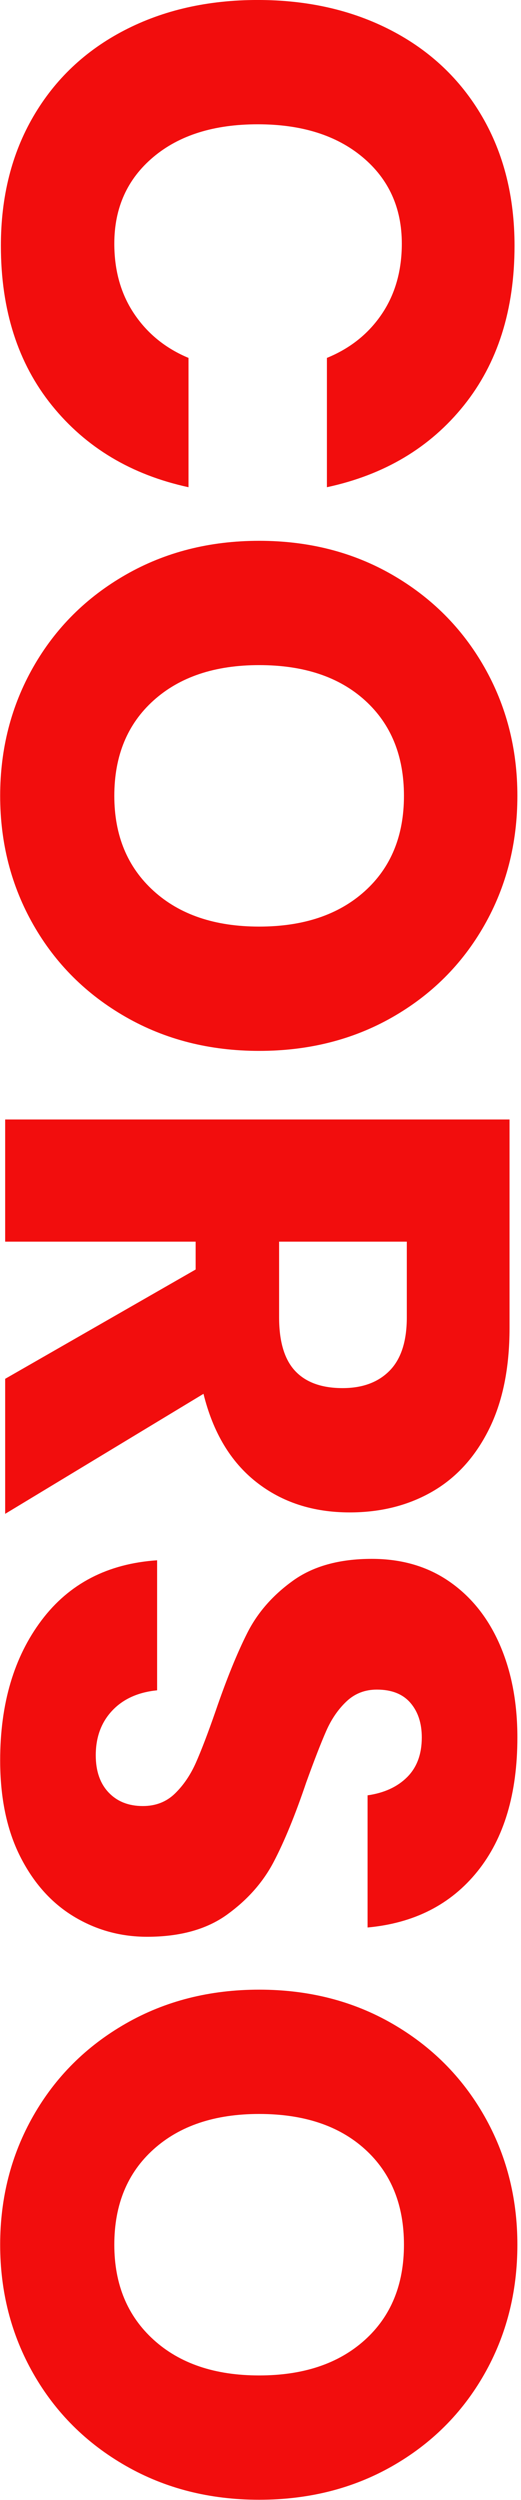
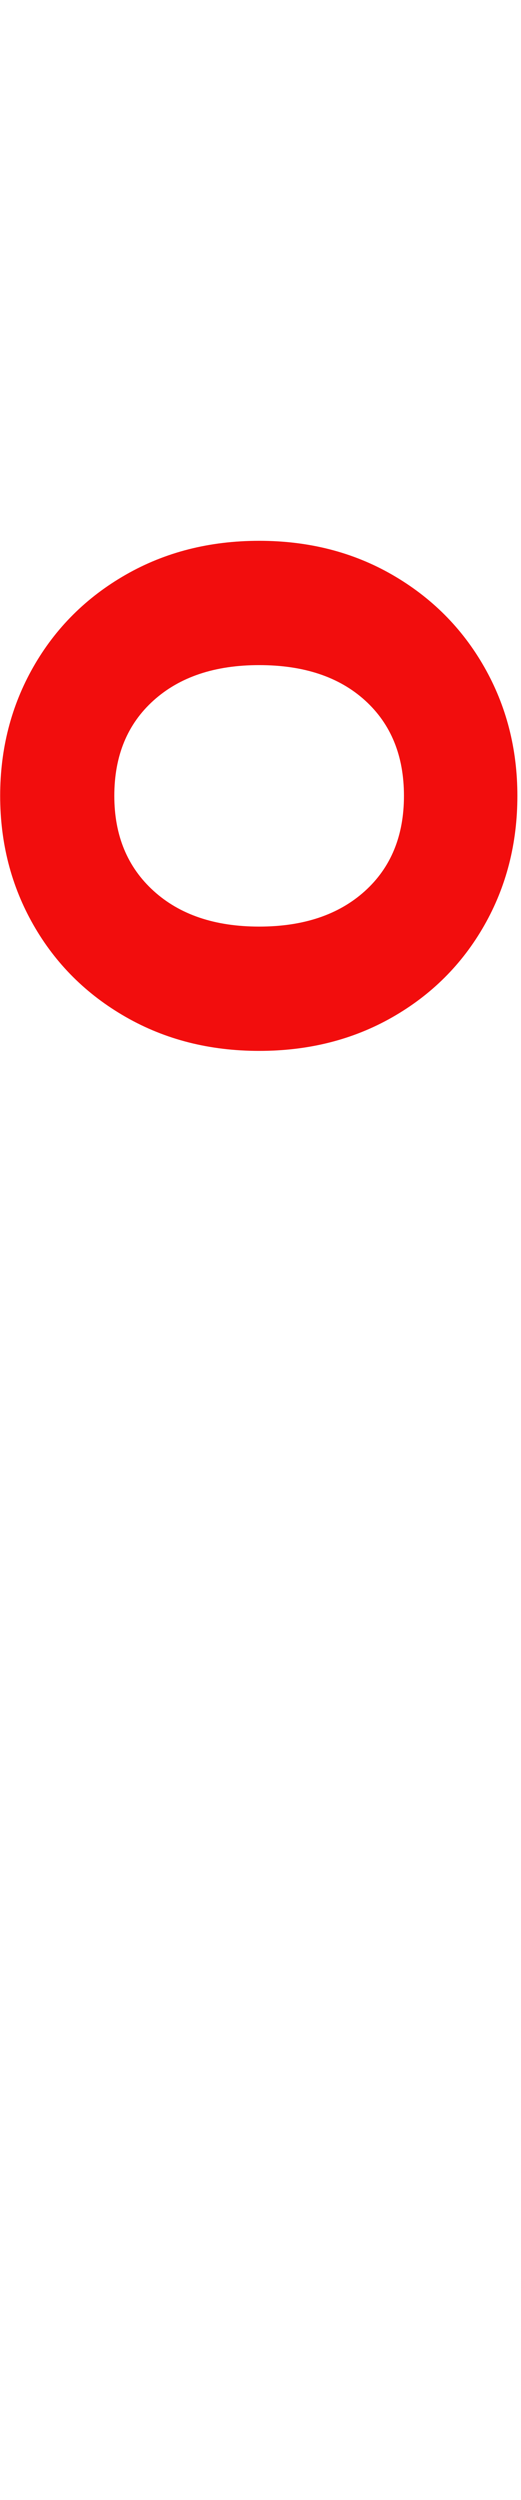
<svg xmlns="http://www.w3.org/2000/svg" width="100%" height="100%" viewBox="0 0 216 1035" version="1.1" xml:space="preserve" style="fill-rule:evenodd;clip-rule:evenodd;stroke-linejoin:round;stroke-miterlimit:2;">
  <g transform="matrix(9.47366e-17,1.547,-1.547,9.47366e-17,653.426,-62.912)">
-     <path d="M106.431,284.491C123.638,284.491 137.882,289.016 149.162,298.066C160.442,307.115 167.739,319.351 171.053,334.774L136.448,334.774C133.899,328.528 129.979,323.621 124.69,320.052C119.4,316.484 113.123,314.699 105.858,314.699C96.299,314.699 88.587,318.204 82.724,325.214C76.861,332.225 73.93,341.593 73.93,353.319C73.93,365.045 76.861,374.381 82.724,381.328C88.587,388.274 96.299,391.748 105.858,391.748C113.123,391.748 119.4,389.963 124.69,386.394C129.979,382.826 133.899,377.982 136.448,371.864L171.053,371.864C167.739,387.159 160.442,399.363 149.162,408.477C137.882,417.59 123.638,422.147 106.431,422.147C93.303,422.147 81.768,419.247 71.827,413.447C61.885,407.648 54.205,399.523 48.788,389.071C43.371,378.619 40.663,366.702 40.663,353.319C40.663,339.936 43.371,328.018 48.788,317.567C54.205,307.115 61.885,298.99 71.827,293.19C81.768,287.391 93.303,284.491 106.431,284.491Z" style="fill:rgb(242,13,13);fill-rule:nonzero;" />
    <path d="M253.646,283.727C266.392,283.727 277.959,286.69 288.346,292.617C298.734,298.544 306.923,306.765 312.914,317.28C318.905,327.795 321.9,339.681 321.9,352.937C321.9,366.192 318.873,378.11 312.818,388.689C306.764,399.268 298.543,407.521 288.155,413.447C277.767,419.374 266.264,422.338 253.646,422.338C241.027,422.338 229.524,419.374 219.137,413.447C208.749,407.521 200.528,399.268 194.473,388.689C188.419,378.11 185.392,366.192 185.392,352.937C185.392,339.681 188.419,327.795 194.473,317.28C200.528,306.765 208.749,298.544 219.137,292.617C229.524,286.69 241.027,283.727 253.646,283.727ZM253.646,314.126C242.939,314.126 234.432,317.599 228.122,324.545C221.813,331.492 218.659,340.956 218.659,352.937C218.659,364.79 221.813,374.222 228.122,381.232C234.432,388.243 242.939,391.748 253.646,391.748C264.225,391.748 272.701,388.243 279.074,381.232C285.447,374.222 288.633,364.79 288.633,352.937C288.633,341.083 285.479,331.651 279.169,324.641C272.86,317.631 264.352,314.126 253.646,314.126Z" style="fill:rgb(242,13,13);fill-rule:nonzero;" />
-     <path d="M409.655,420.999L380.403,369.952L372.947,369.952L372.947,420.999L340.254,420.999L340.254,285.83L396.081,285.83C406.787,285.83 415.837,287.678 423.229,291.374C430.622,295.071 436.166,300.137 439.863,306.574C443.559,313.01 445.407,320.371 445.407,328.656C445.407,338.47 442.699,346.819 437.282,353.701C431.865,360.584 423.994,365.3 413.67,367.849L445.789,420.999L409.655,420.999ZM372.947,347.583L393.213,347.583C399.713,347.583 404.493,346.149 407.552,343.282C410.611,340.414 412.14,336.176 412.14,330.568C412.14,325.214 410.579,321.008 407.456,317.949C404.334,314.89 399.586,313.361 393.213,313.361L372.947,313.361L372.947,347.583Z" style="fill:rgb(242,13,13);fill-rule:nonzero;" />
-     <path d="M558.972,382.953C558.972,390.091 557.156,396.655 553.524,402.645C549.891,408.636 544.538,413.416 537.464,416.984C530.39,420.553 521.818,422.338 511.749,422.338C496.582,422.338 484.091,418.641 474.276,411.249C464.462,403.856 459.109,393.532 458.217,380.276L493.013,380.276C493.523,385.375 495.339,389.39 498.462,392.321C501.584,395.253 505.567,396.719 510.411,396.719C514.617,396.719 517.931,395.571 520.353,393.277C522.774,390.983 523.985,387.924 523.985,384.1C523.985,380.659 522.87,377.791 520.639,375.497C518.409,373.202 515.637,371.322 512.323,369.857C509.009,368.391 504.42,366.638 498.557,364.599C490.017,361.668 483.039,358.832 477.622,356.091C472.205,353.351 467.553,349.272 463.665,343.855C459.778,338.438 457.834,331.396 457.834,322.729C457.834,314.699 459.874,307.753 463.952,301.89C468.031,296.026 473.671,291.534 480.872,288.411C488.074,285.288 496.327,283.727 505.631,283.727C520.671,283.727 532.62,287.296 541.479,294.433C550.337,301.571 555.34,311.385 556.487,323.876L521.117,323.876C520.48,319.415 518.855,315.878 516.242,313.265C513.629,310.652 510.092,309.346 505.631,309.346C501.807,309.346 498.716,310.366 496.358,312.405C494.001,314.444 492.822,317.439 492.822,321.391C492.822,324.577 493.873,327.286 495.976,329.516C498.079,331.747 500.724,333.563 503.91,334.965C507.097,336.367 511.685,338.151 517.676,340.318C526.343,343.25 533.417,346.149 538.898,349.017C544.378,351.885 549.094,356.059 553.046,361.54C556.997,367.021 558.972,374.158 558.972,382.953Z" style="fill:rgb(242,13,13);fill-rule:nonzero;" />
-     <path d="M641.374,283.727C654.12,283.727 665.687,286.69 676.075,292.617C686.463,298.544 694.652,306.765 700.642,317.28C706.633,327.795 709.628,339.681 709.628,352.937C709.628,366.192 706.601,378.11 700.547,388.689C694.493,399.268 686.271,407.521 675.884,413.447C665.496,419.374 653.993,422.338 641.374,422.338C628.756,422.338 617.253,419.374 606.865,413.447C596.477,407.521 588.256,399.268 582.202,388.689C576.147,378.11 573.12,366.192 573.12,352.937C573.12,339.681 576.147,327.795 582.202,317.28C588.256,306.765 596.477,298.544 606.865,292.617C617.253,286.69 628.756,283.727 641.374,283.727ZM641.374,314.126C630.668,314.126 622.16,317.599 615.851,324.545C609.542,331.492 606.387,340.956 606.387,352.937C606.387,364.79 609.542,374.222 615.851,381.232C622.16,388.243 630.668,391.748 641.374,391.748C651.953,391.748 660.429,388.243 666.802,381.232C673.175,374.222 676.362,364.79 676.362,352.937C676.362,341.083 673.207,331.651 666.898,324.641C660.589,317.631 652.081,314.126 641.374,314.126Z" style="fill:rgb(242,13,13);fill-rule:nonzero;" />
  </g>
</svg>